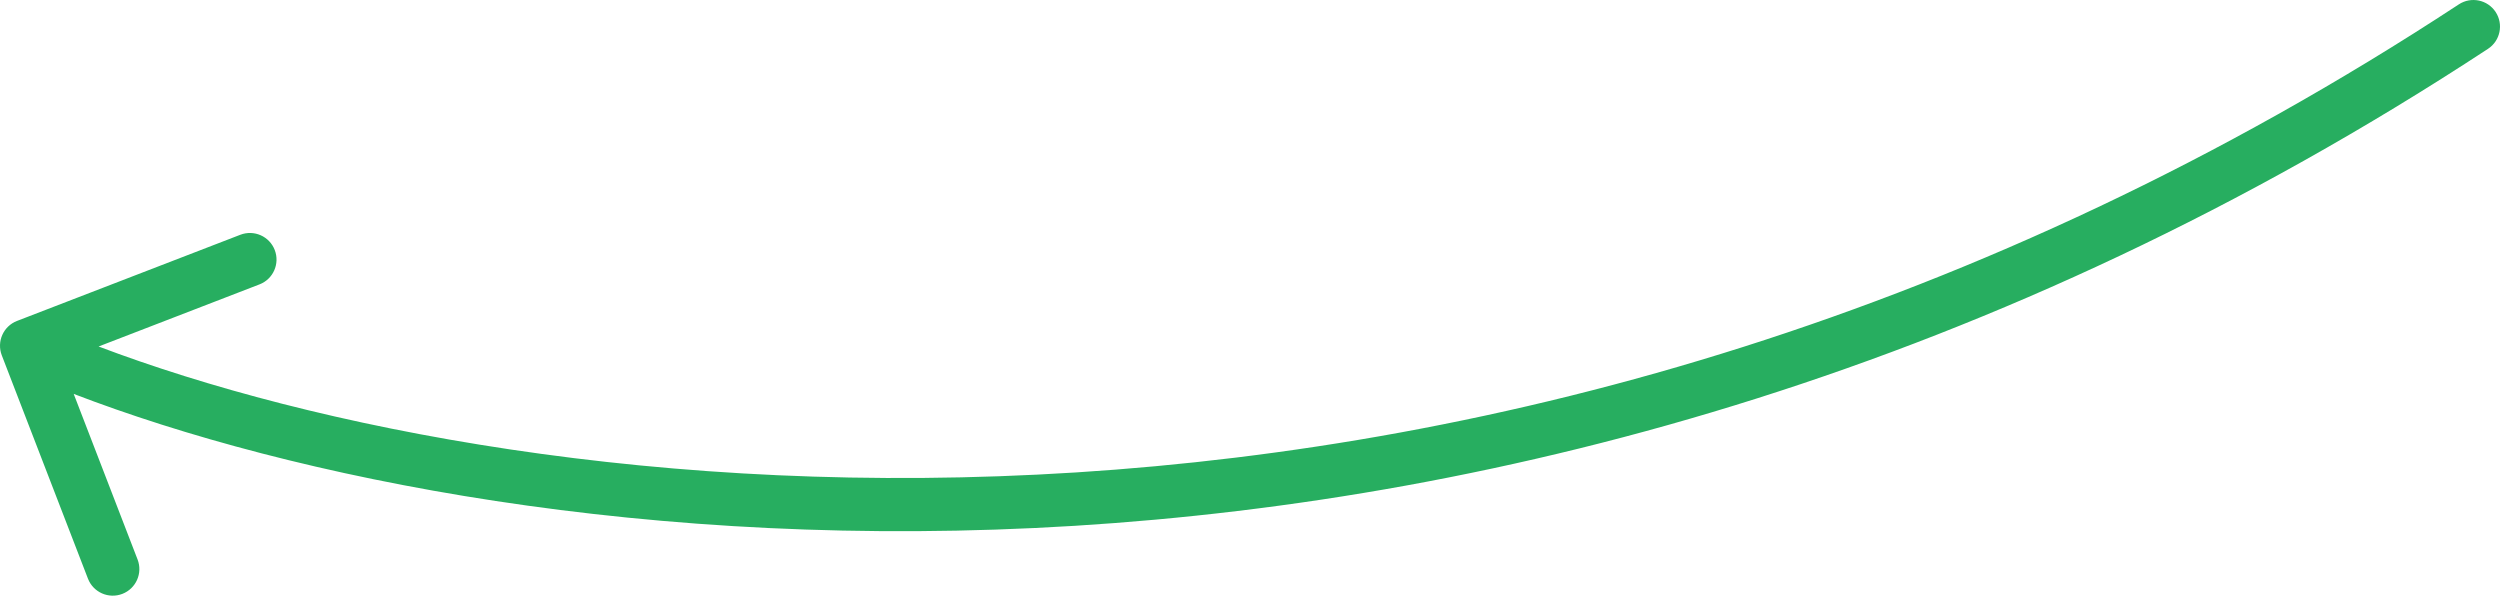
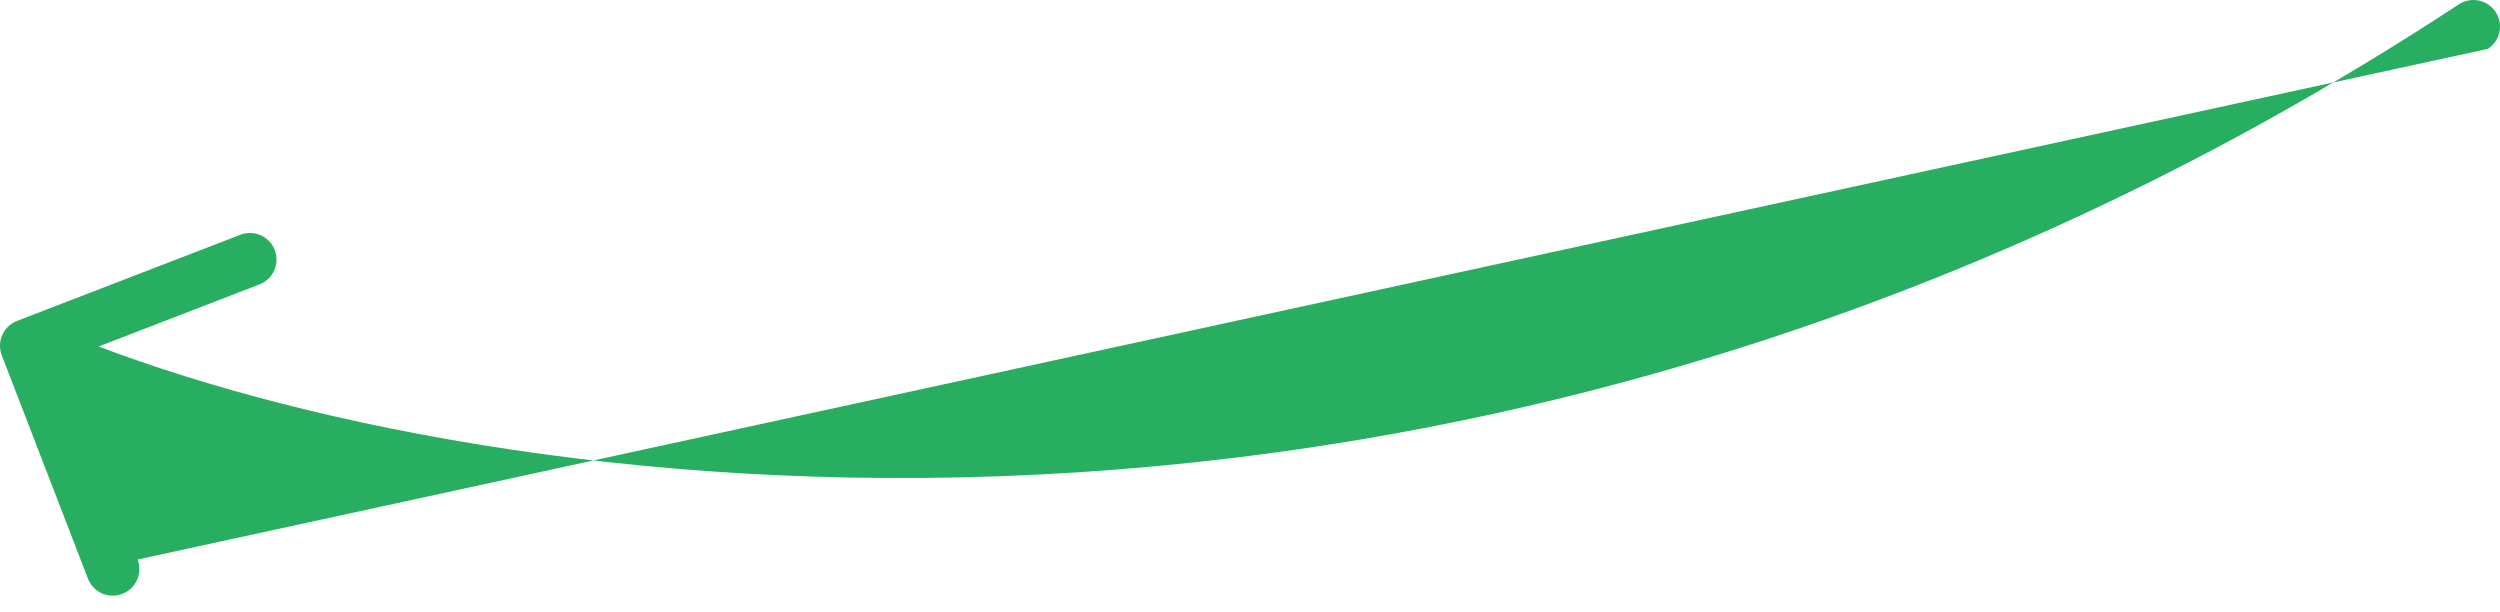
<svg xmlns="http://www.w3.org/2000/svg" width="94" height="23" viewBox="0 0 94 23" fill="none">
-   <path fill-rule="evenodd" clip-rule="evenodd" d="M93.836 0.451C94.139 0.913 94.011 1.533 93.549 1.836C56.569 26.104 19.073 21.07 2.771 14.811L5.173 21.037C5.372 21.552 5.115 22.131 4.6 22.33C4.085 22.529 3.506 22.272 3.307 21.757L0.067 13.36C-0.131 12.845 0.125 12.266 0.64 12.067L9.037 8.827C9.552 8.629 10.131 8.885 10.33 9.4C10.529 9.916 10.272 10.495 9.757 10.693L3.707 13.028C19.617 19.055 56.26 23.915 92.452 0.164C92.913 -0.139 93.533 -0.01 93.836 0.451Z" fill="#27AE60" />
+   <path fill-rule="evenodd" clip-rule="evenodd" d="M93.836 0.451C94.139 0.913 94.011 1.533 93.549 1.836L5.173 21.037C5.372 21.552 5.115 22.131 4.6 22.33C4.085 22.529 3.506 22.272 3.307 21.757L0.067 13.36C-0.131 12.845 0.125 12.266 0.64 12.067L9.037 8.827C9.552 8.629 10.131 8.885 10.33 9.4C10.529 9.916 10.272 10.495 9.757 10.693L3.707 13.028C19.617 19.055 56.26 23.915 92.452 0.164C92.913 -0.139 93.533 -0.01 93.836 0.451Z" fill="#27AE60" />
</svg>